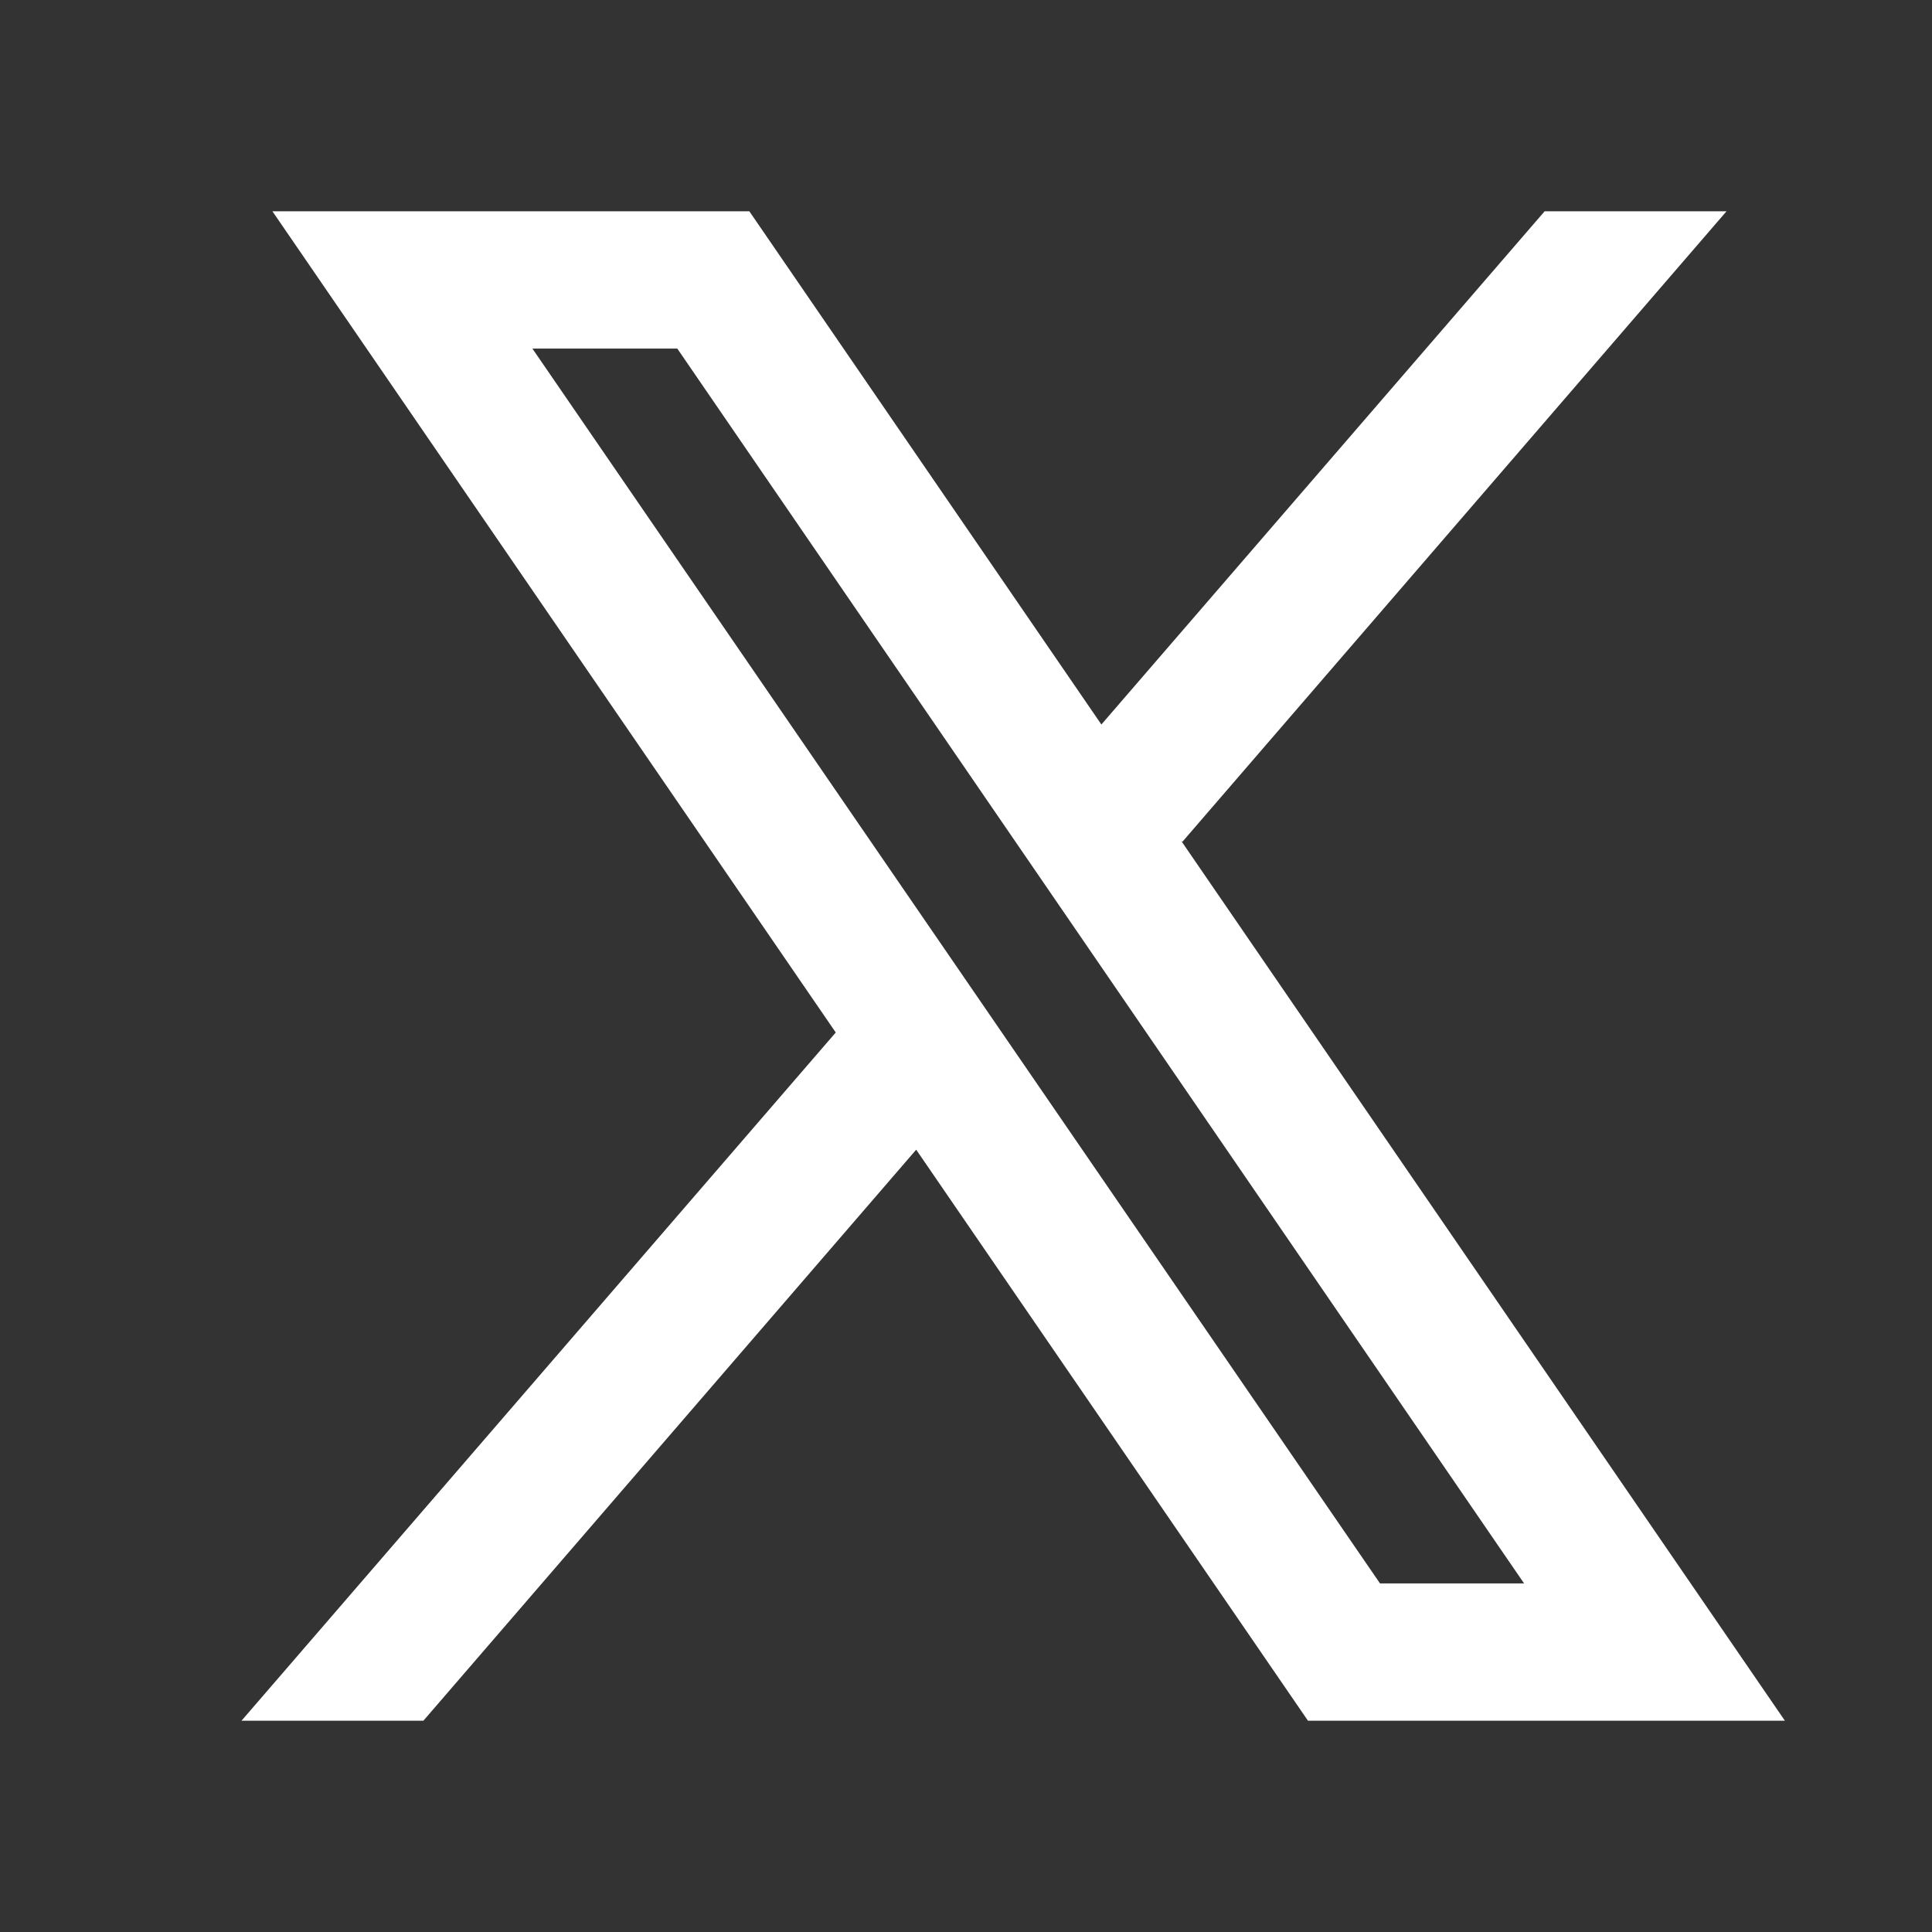
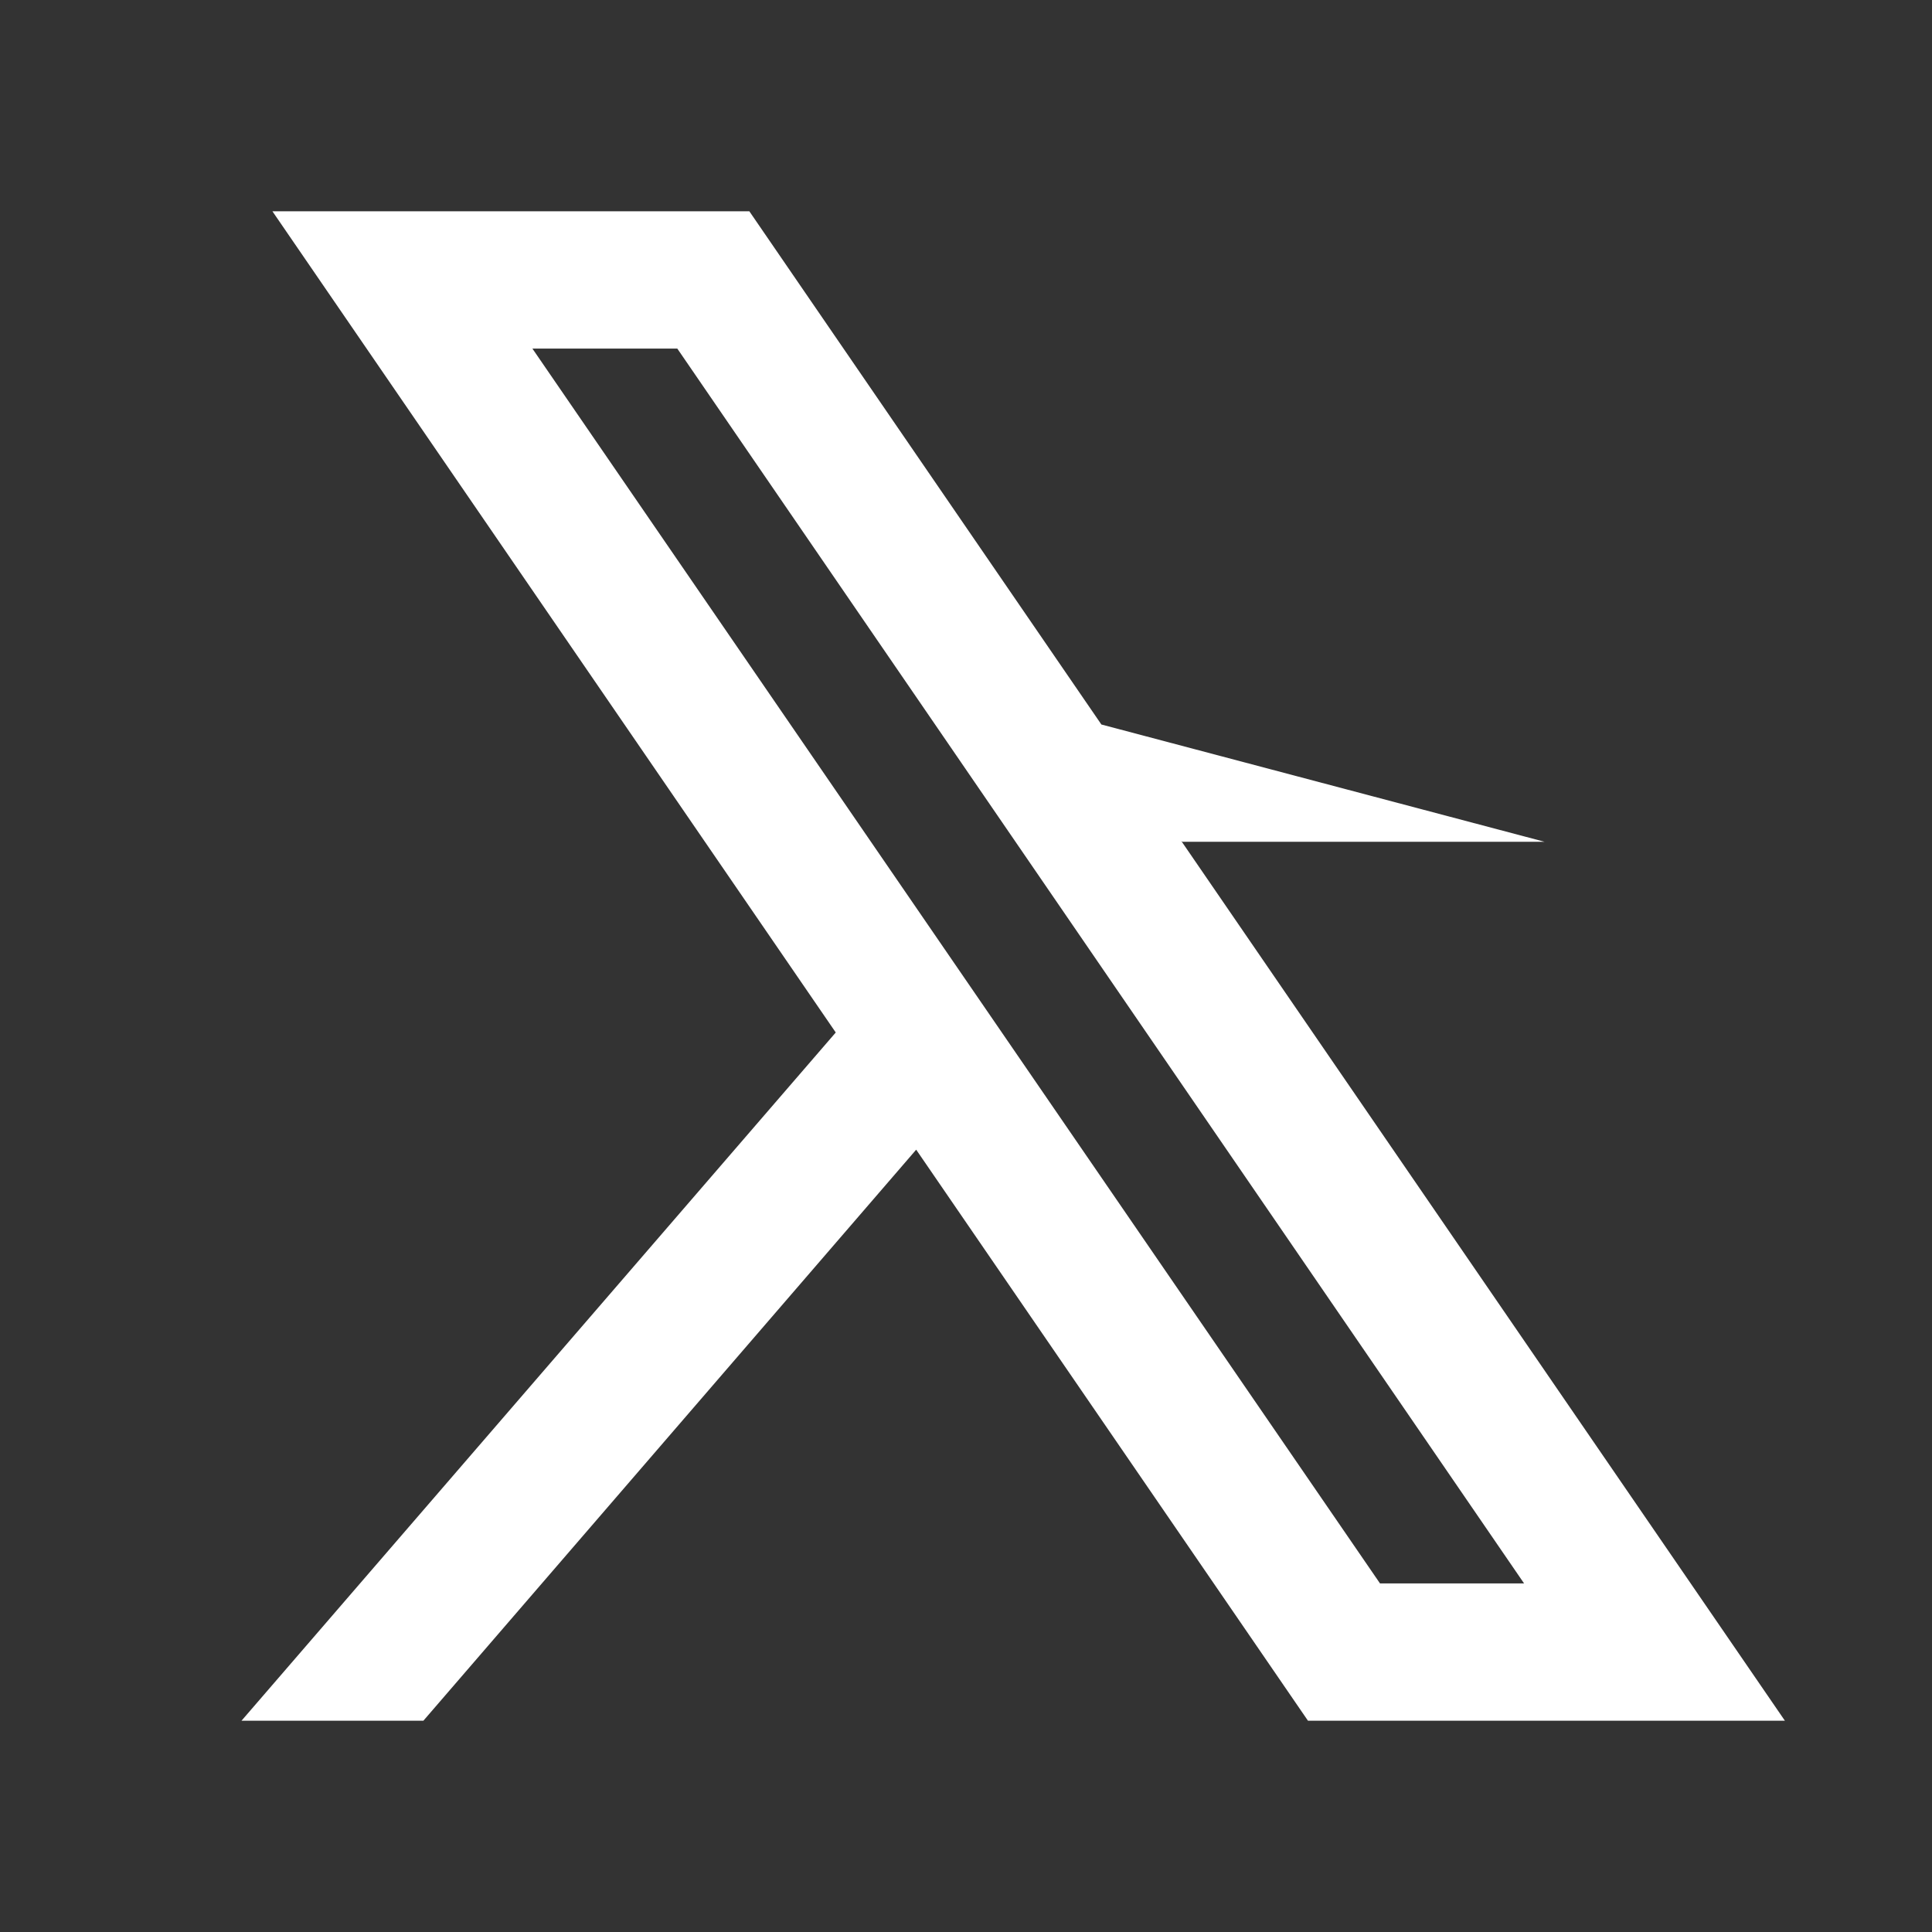
<svg xmlns="http://www.w3.org/2000/svg" width="14" height="14" viewBox="0 0 14 14" fill="none">
  <rect x="0" y="0" width="14" height="14" fill="#333333" stroke="none" />
-   <path fill-rule="evenodd" clip-rule="evenodd" d="M12.934 12.469L8.56 6.094L8.568 6.1L12.511 1.531H11.193L7.981 5.25L5.43 1.531H1.974L6.057 7.483L6.056 7.482L1.75 12.469H3.068L6.639 8.331L9.478 12.469H12.934ZM4.908 2.526L11.044 11.474H10L3.858 2.526H4.908Z" fill="white" />
+   <path fill-rule="evenodd" clip-rule="evenodd" d="M12.934 12.469L8.56 6.094L8.568 6.1H11.193L7.981 5.25L5.43 1.531H1.974L6.057 7.483L6.056 7.482L1.75 12.469H3.068L6.639 8.331L9.478 12.469H12.934ZM4.908 2.526L11.044 11.474H10L3.858 2.526H4.908Z" fill="white" />
</svg>